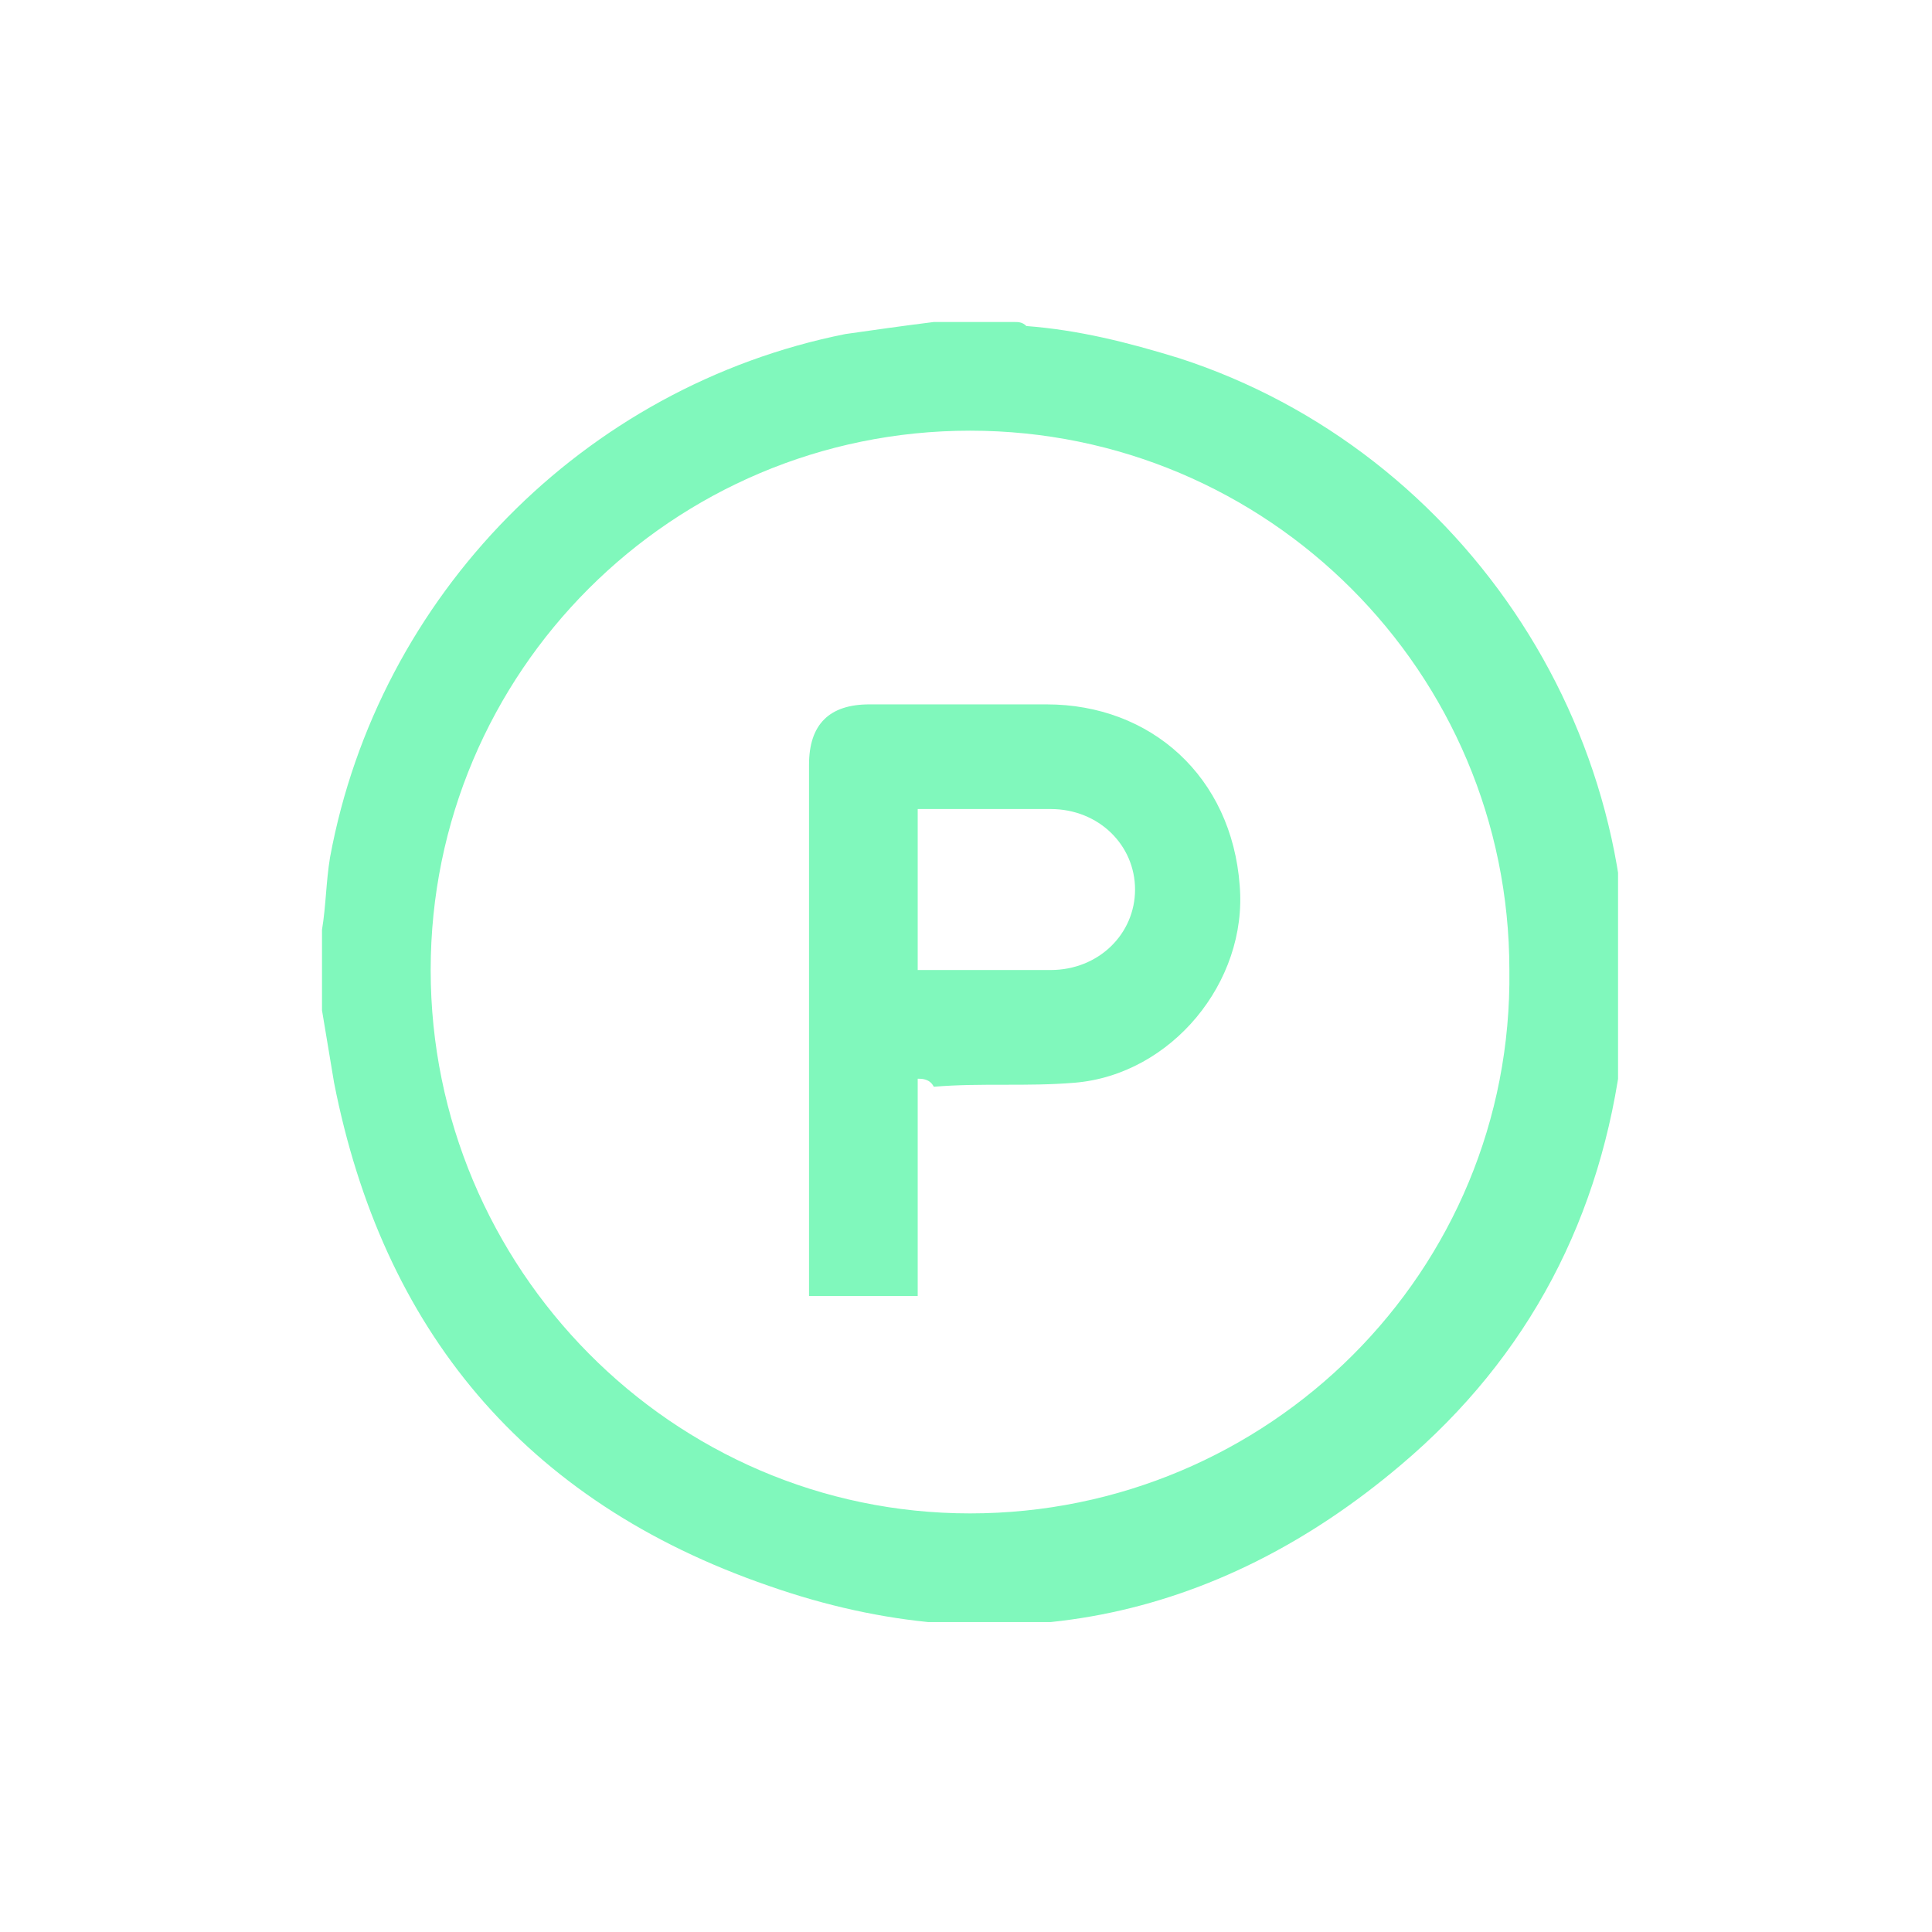
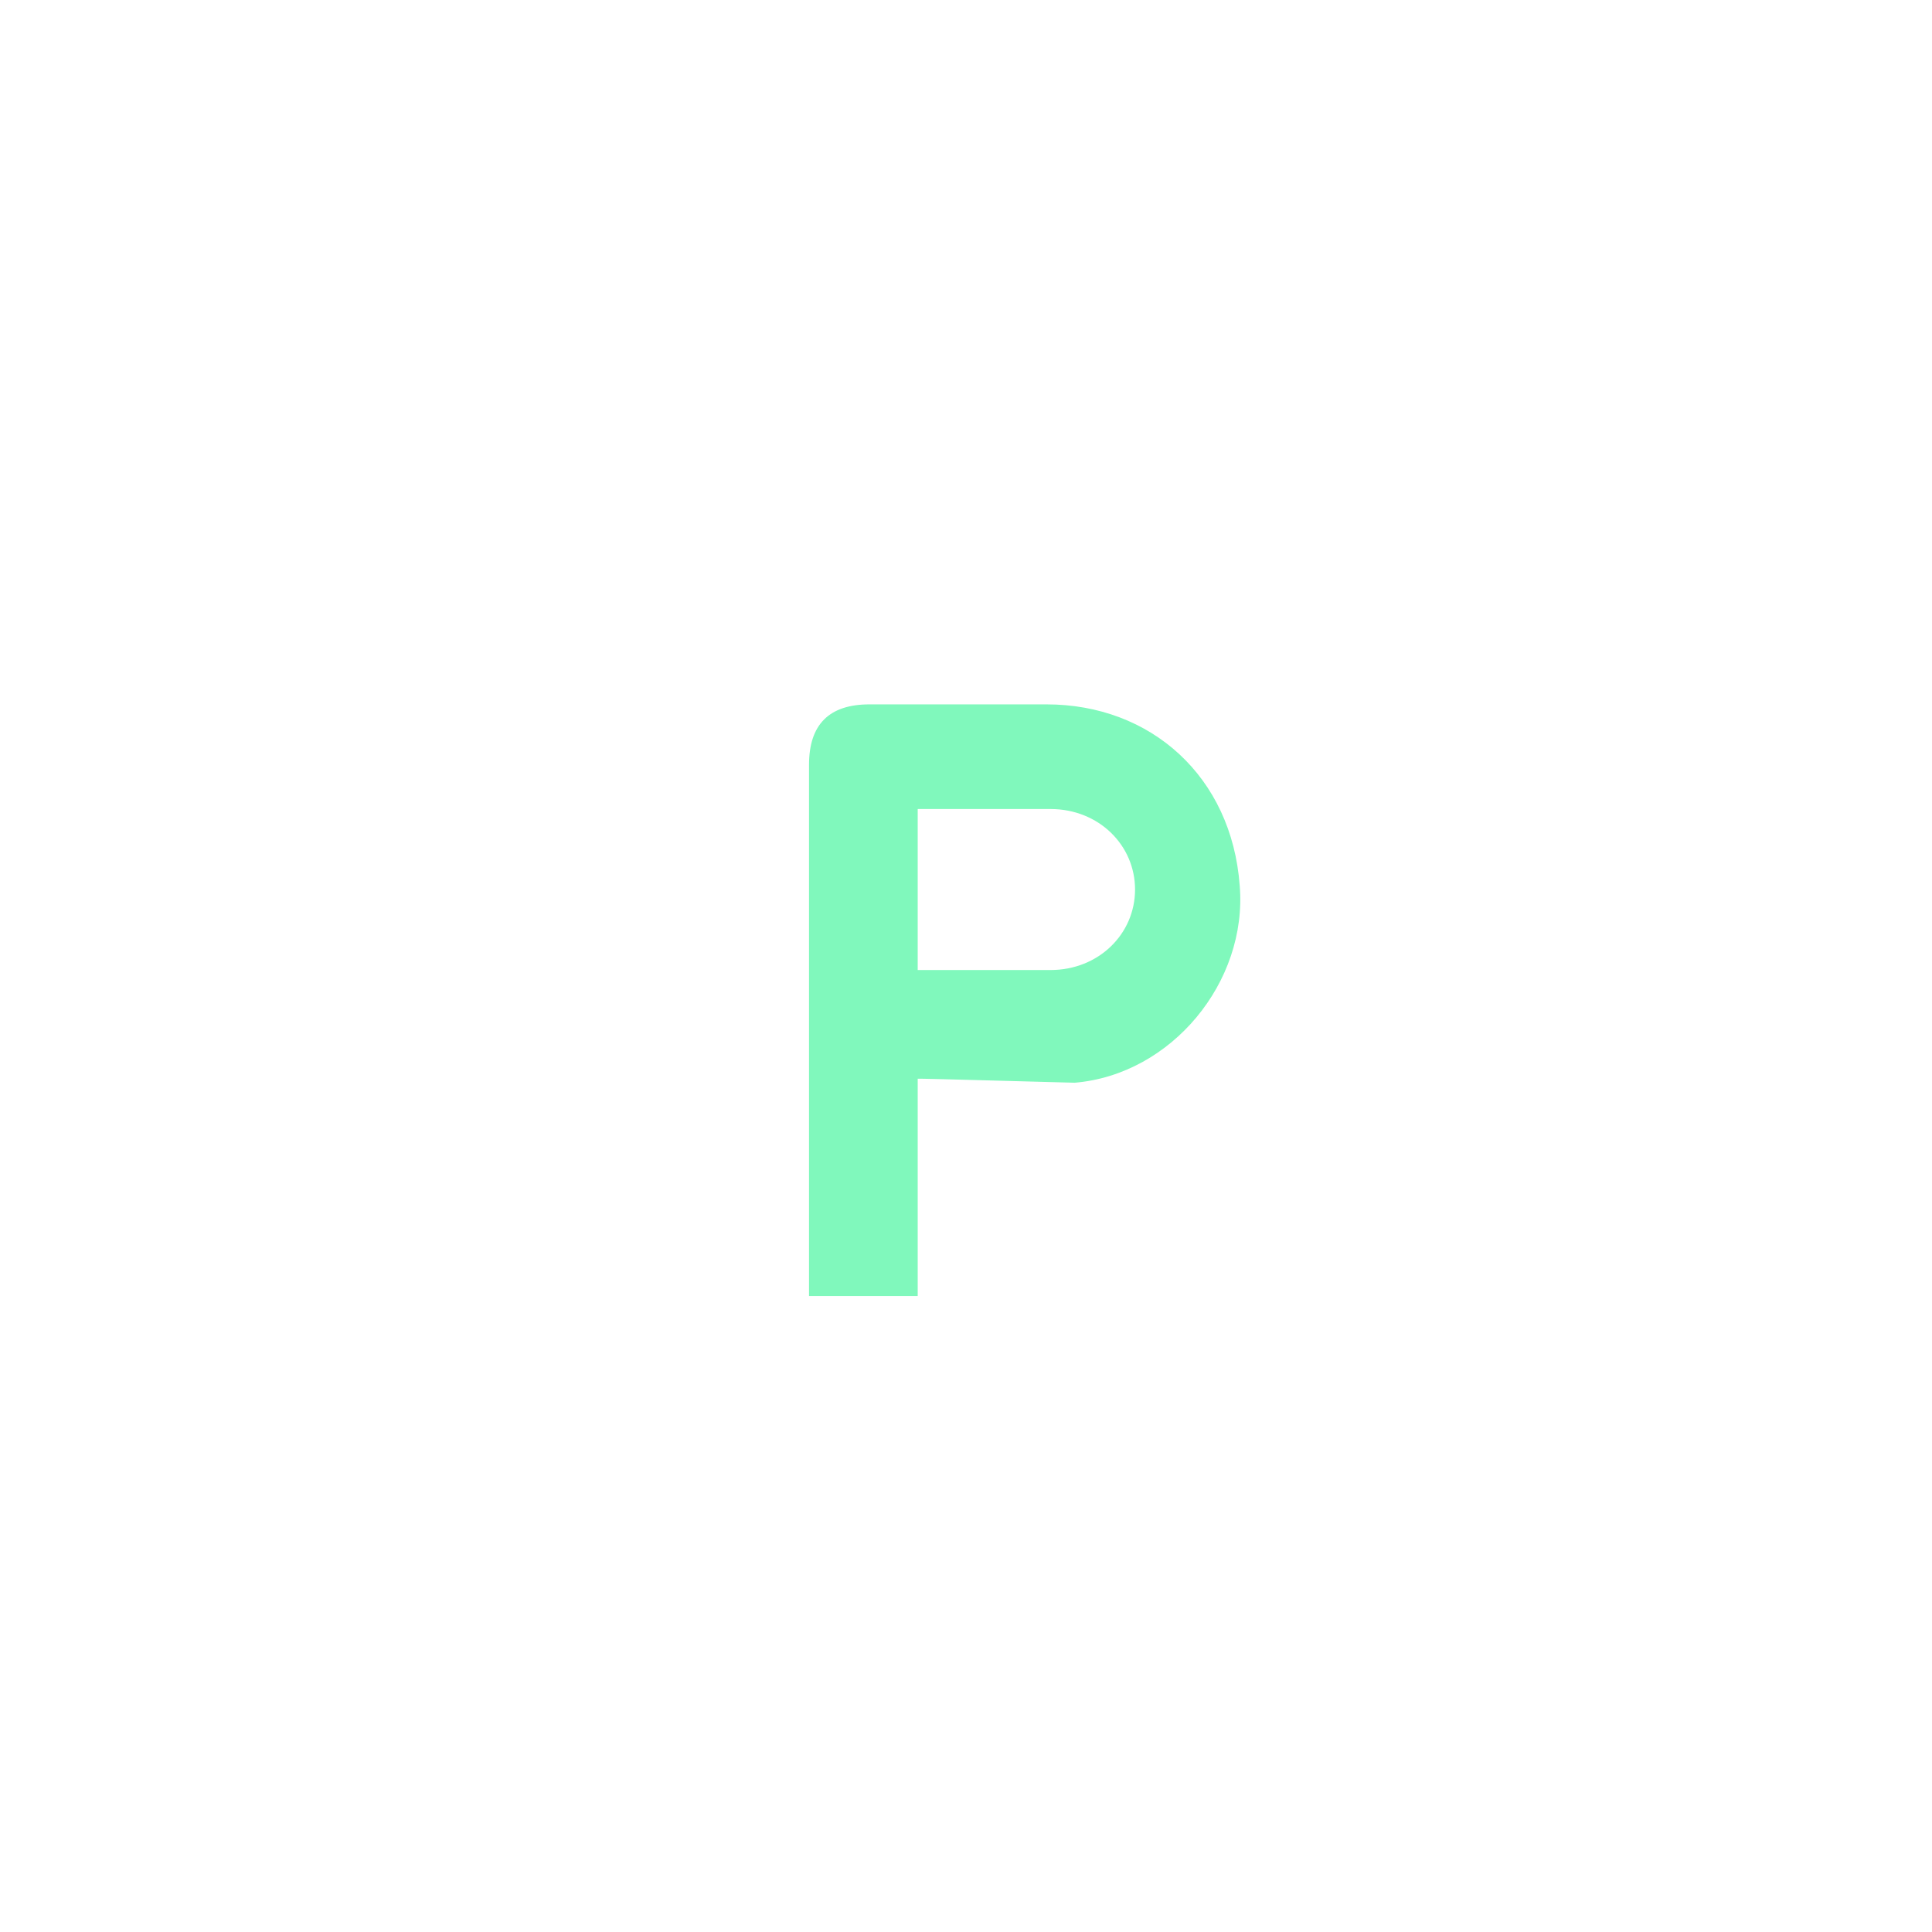
<svg xmlns="http://www.w3.org/2000/svg" width="48" height="48" viewBox="0 0 48 48" fill="none">
  <g clip-path="url(#clip0_131_1172)">
-     <path d="M23.2 8C23.9 8 24.5 8 25.2 8C25.3 8 25.4 8 25.5 8.1C26.8 8.2 28 8.5 29.3 8.9C36.4 11.2 41.2 18.4 40.3 26.1C39.8 30.2 38 33.7 34.8 36.4C30.2 40.3 24.8 41.4 19.1 39.4C13 37.3 9.5 33 8.3 26.9C8.2 26.3 8.1 25.7 8 25.1C8 24.4 8 23.8 8 23.1C8.1 22.5 8.1 21.9 8.2 21.3C9.4 14.8 14.5 9.6 21 8.3C21.7 8.2 22.4 8.1 23.2 8ZM10.7 24.1C10.7 31.5 16.7 37.6 24.1 37.6C31.5 37.6 37.6 31.6 37.5 24.1C37.5 16.7 31.5 10.7 24.1 10.7C16.7 10.7 10.7 16.7 10.7 24.1Z" fill="#80F8BC" />
-     <path d="M22.8 26.8C22.8 28.6 22.8 30.4 22.8 32.2C21.9 32.2 21 32.2 20.1 32.2C20.1 32.1 20.1 32 20.1 31.9C20.1 27.6 20.1 23.3 20.1 19C20.1 18 20.6 17.5 21.6 17.5C23.1 17.5 24.5 17.5 26 17.5C28.6 17.5 30.6 19.3 30.8 22C31 24.4 29.1 26.7 26.7 26.9C25.5 27 24.4 26.9 23.2 27C23.1 26.8 22.9 26.8 22.8 26.8ZM22.8 24.1C22.9 24.1 23 24.1 23.1 24.1C24.1 24.1 25.1 24.1 26.1 24.1C27.3 24.1 28.2 23.2 28.2 22.1C28.2 21 27.3 20.1 26.1 20.1C25.1 20.1 24.1 20.1 23.1 20.1C23 20.1 22.9 20.1 22.8 20.1C22.8 21.5 22.8 22.8 22.8 24.1Z" fill="#80F8BC" />
+     <path d="M22.8 26.8C22.8 28.6 22.8 30.4 22.8 32.2C21.9 32.2 21 32.2 20.1 32.2C20.1 32.1 20.1 32 20.1 31.9C20.1 27.6 20.1 23.3 20.1 19C20.1 18 20.6 17.5 21.6 17.5C23.1 17.5 24.5 17.5 26 17.5C28.6 17.5 30.6 19.3 30.8 22C31 24.4 29.1 26.7 26.7 26.9C23.1 26.8 22.9 26.8 22.8 26.8ZM22.8 24.1C22.9 24.1 23 24.1 23.1 24.1C24.1 24.1 25.1 24.1 26.1 24.1C27.3 24.1 28.2 23.2 28.2 22.1C28.2 21 27.3 20.1 26.1 20.1C25.1 20.1 24.1 20.1 23.1 20.1C23 20.1 22.9 20.1 22.8 20.1C22.8 21.5 22.8 22.8 22.8 24.1Z" fill="#80F8BC" />
  </g>
  <defs>
    <clipPath id="clip0_131_1172">
      <rect width="32.2" height="32.3" fill="white" transform="translate(8 8)" />
    </clipPath>
  </defs>
</svg>